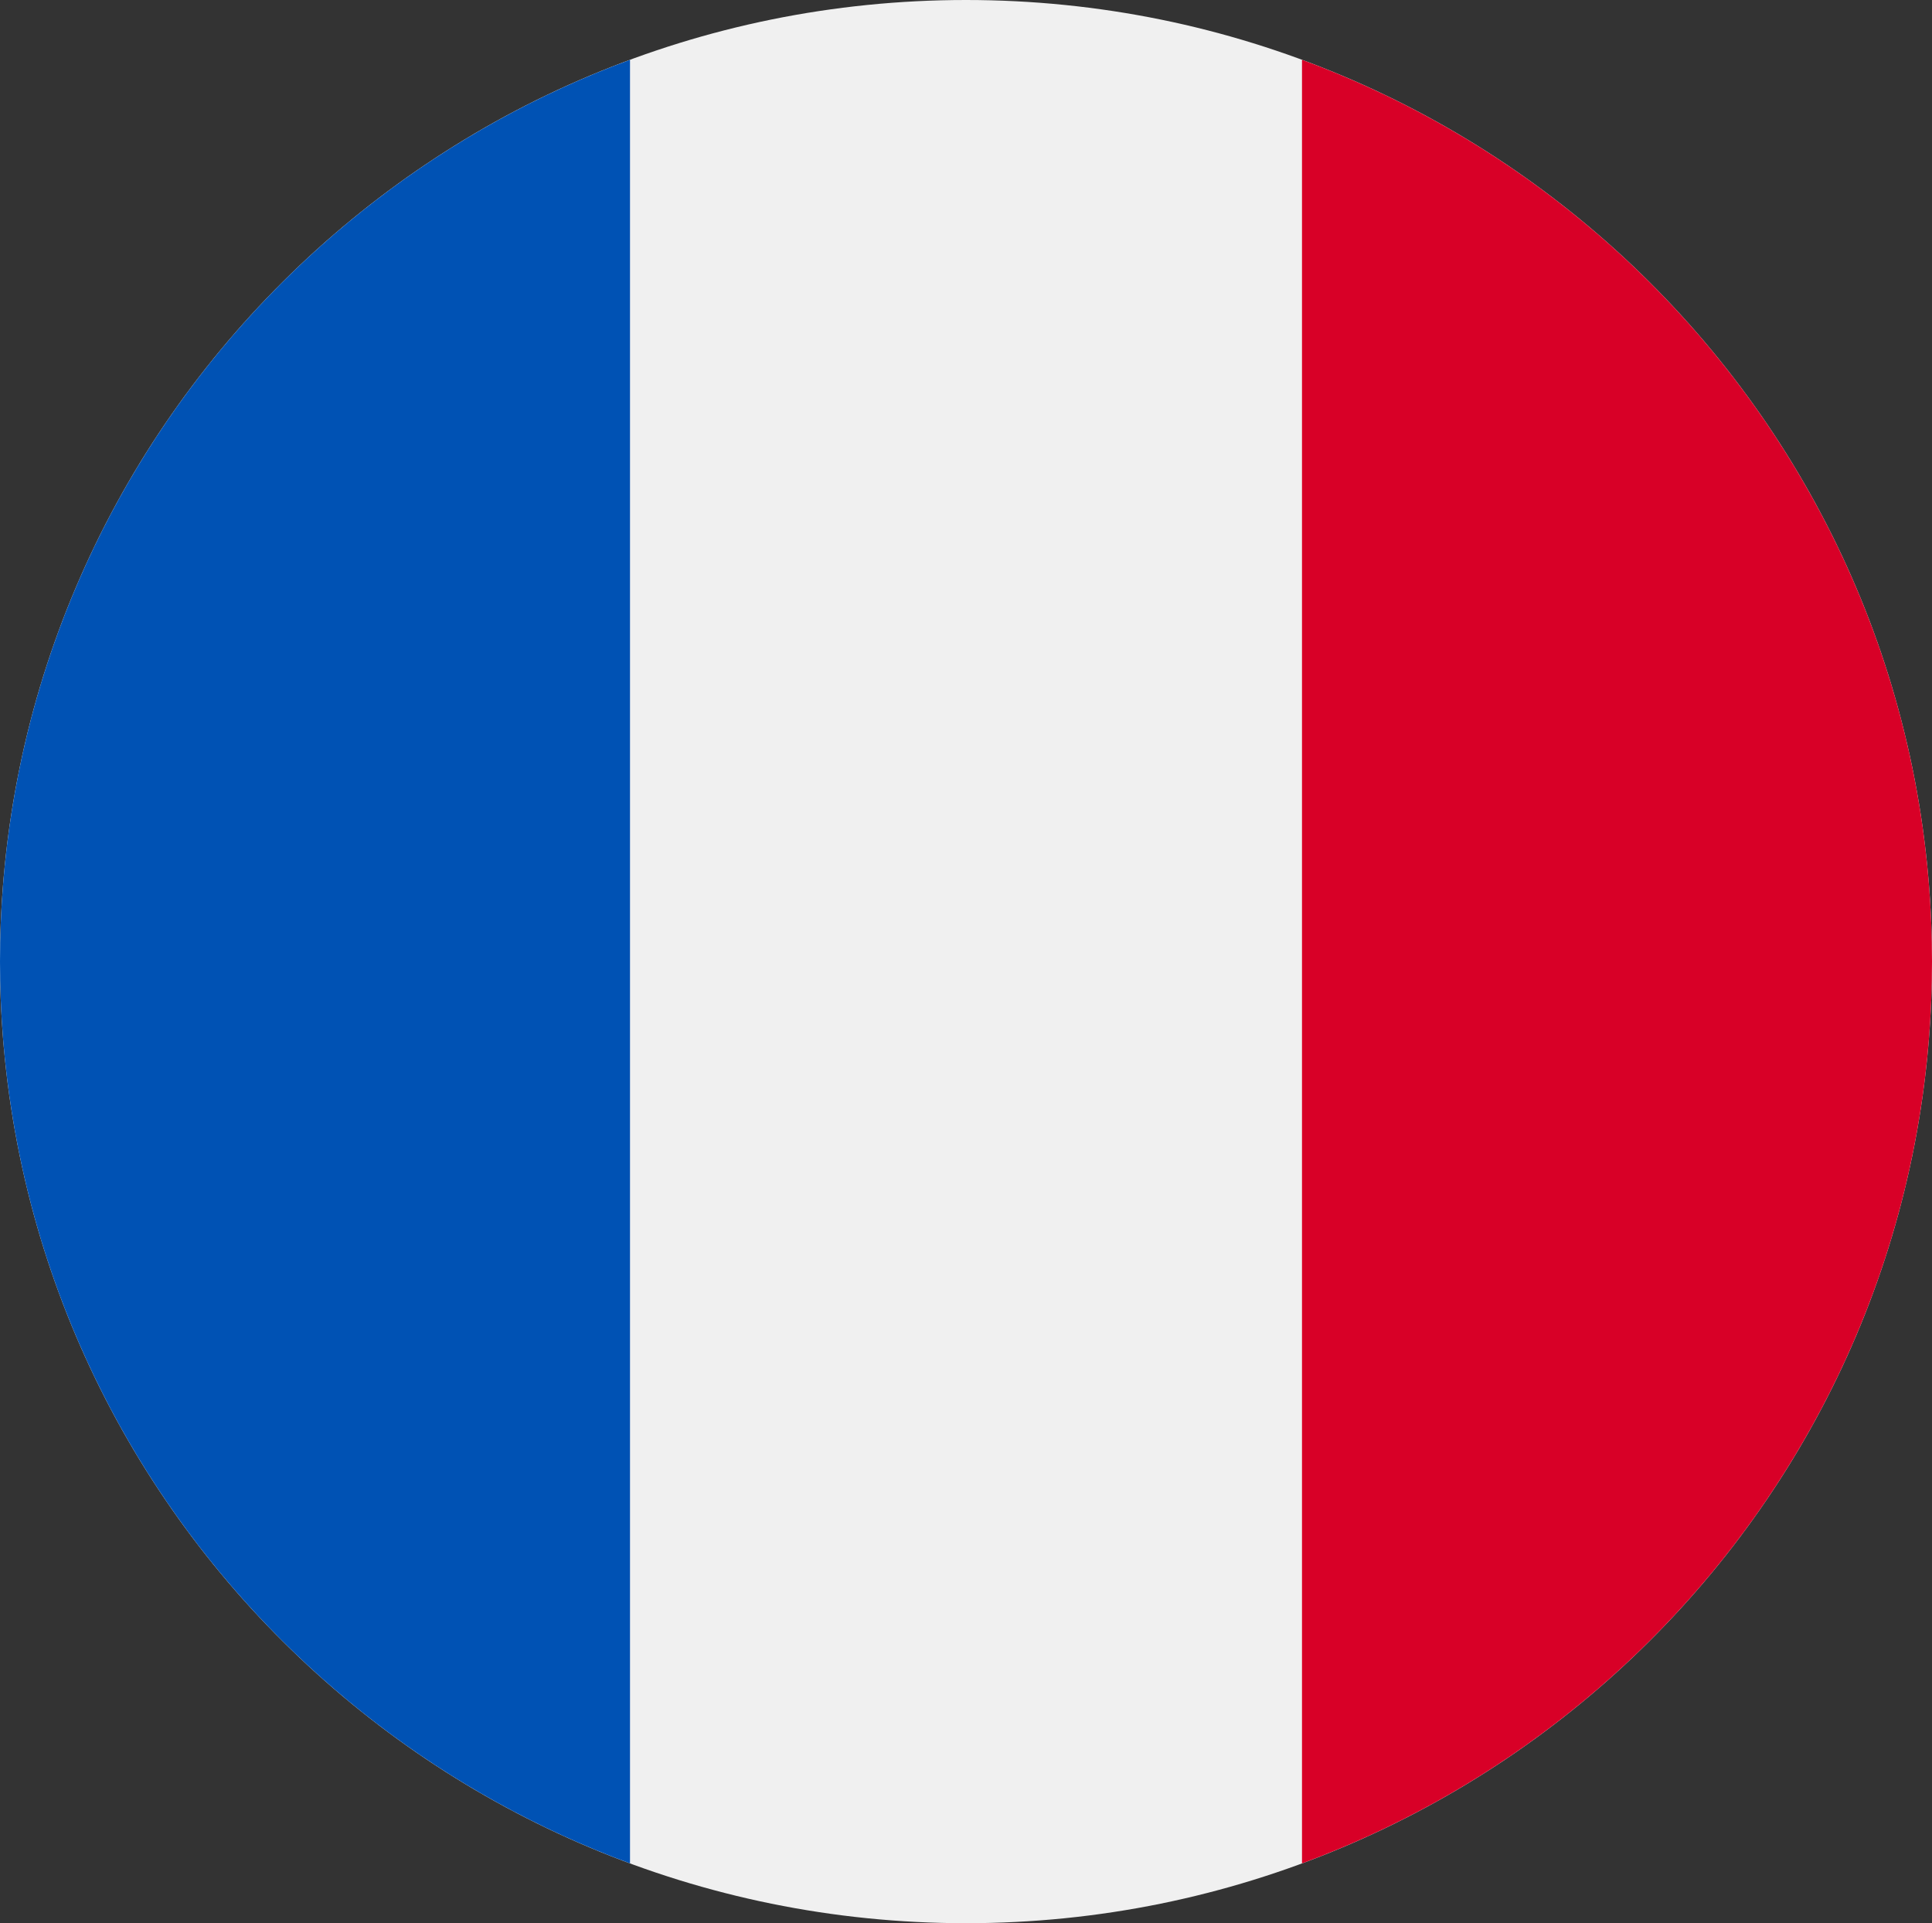
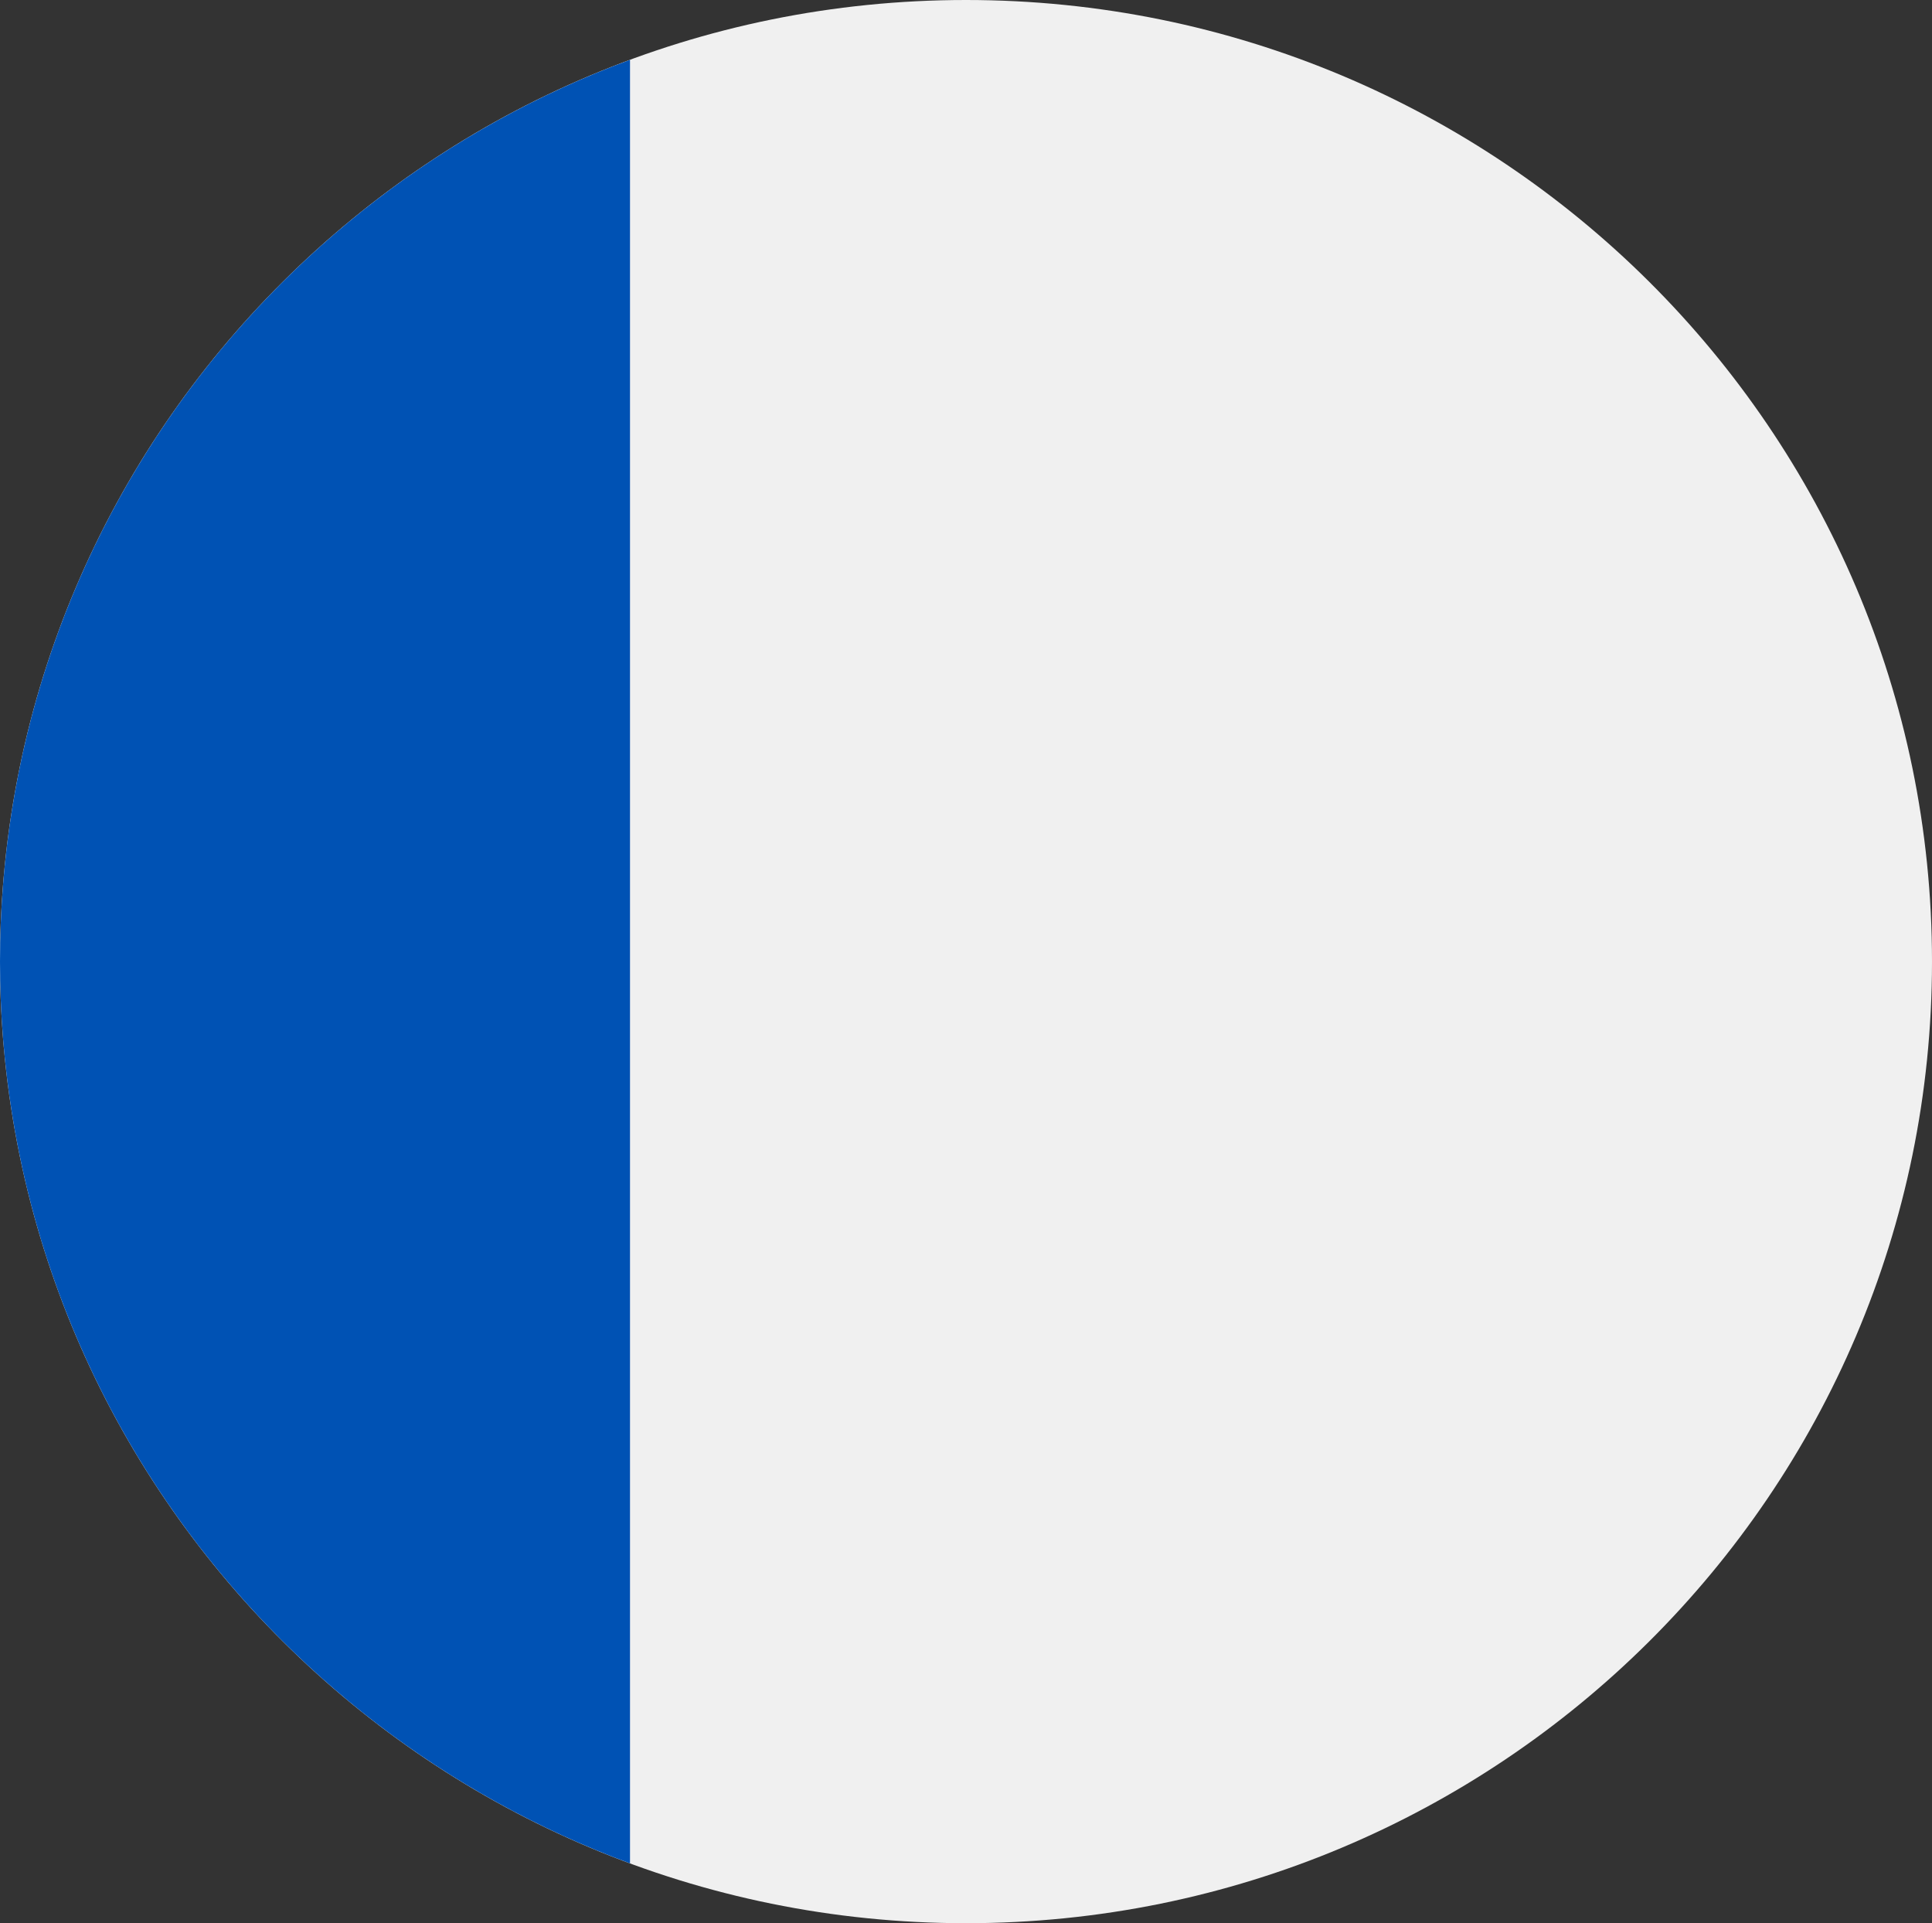
<svg xmlns="http://www.w3.org/2000/svg" width="213" height="212" viewBox="0 0 213 212" fill="none">
  <rect x="0" y="0" width="213" height="212" fill="#333333" stroke="none" />
  <g clip-path="url(#clip0_63_5069)">
    <path d="M106.5 212C165.318 212 213 164.542 213 106C213 47.458 165.318 0 106.5 0C47.682 0 0 47.458 0 106C0 164.542 47.682 212 106.5 212Z" fill="#F0F0F0" />
-     <path d="M213 106C213 60.424 184.098 21.57 143.543 6.593V205.407C184.098 190.43 213 151.576 213 106Z" fill="#D80027" />
    <path d="M0 106C0 151.576 28.902 190.43 69.457 205.407V6.593C28.902 21.57 0 60.424 0 106Z" fill="#0052B4" />
  </g>
  <defs>
    <clipPath id="clip0_63_5069">
      <rect width="213" height="212" fill="white" />
    </clipPath>
  </defs>
</svg>